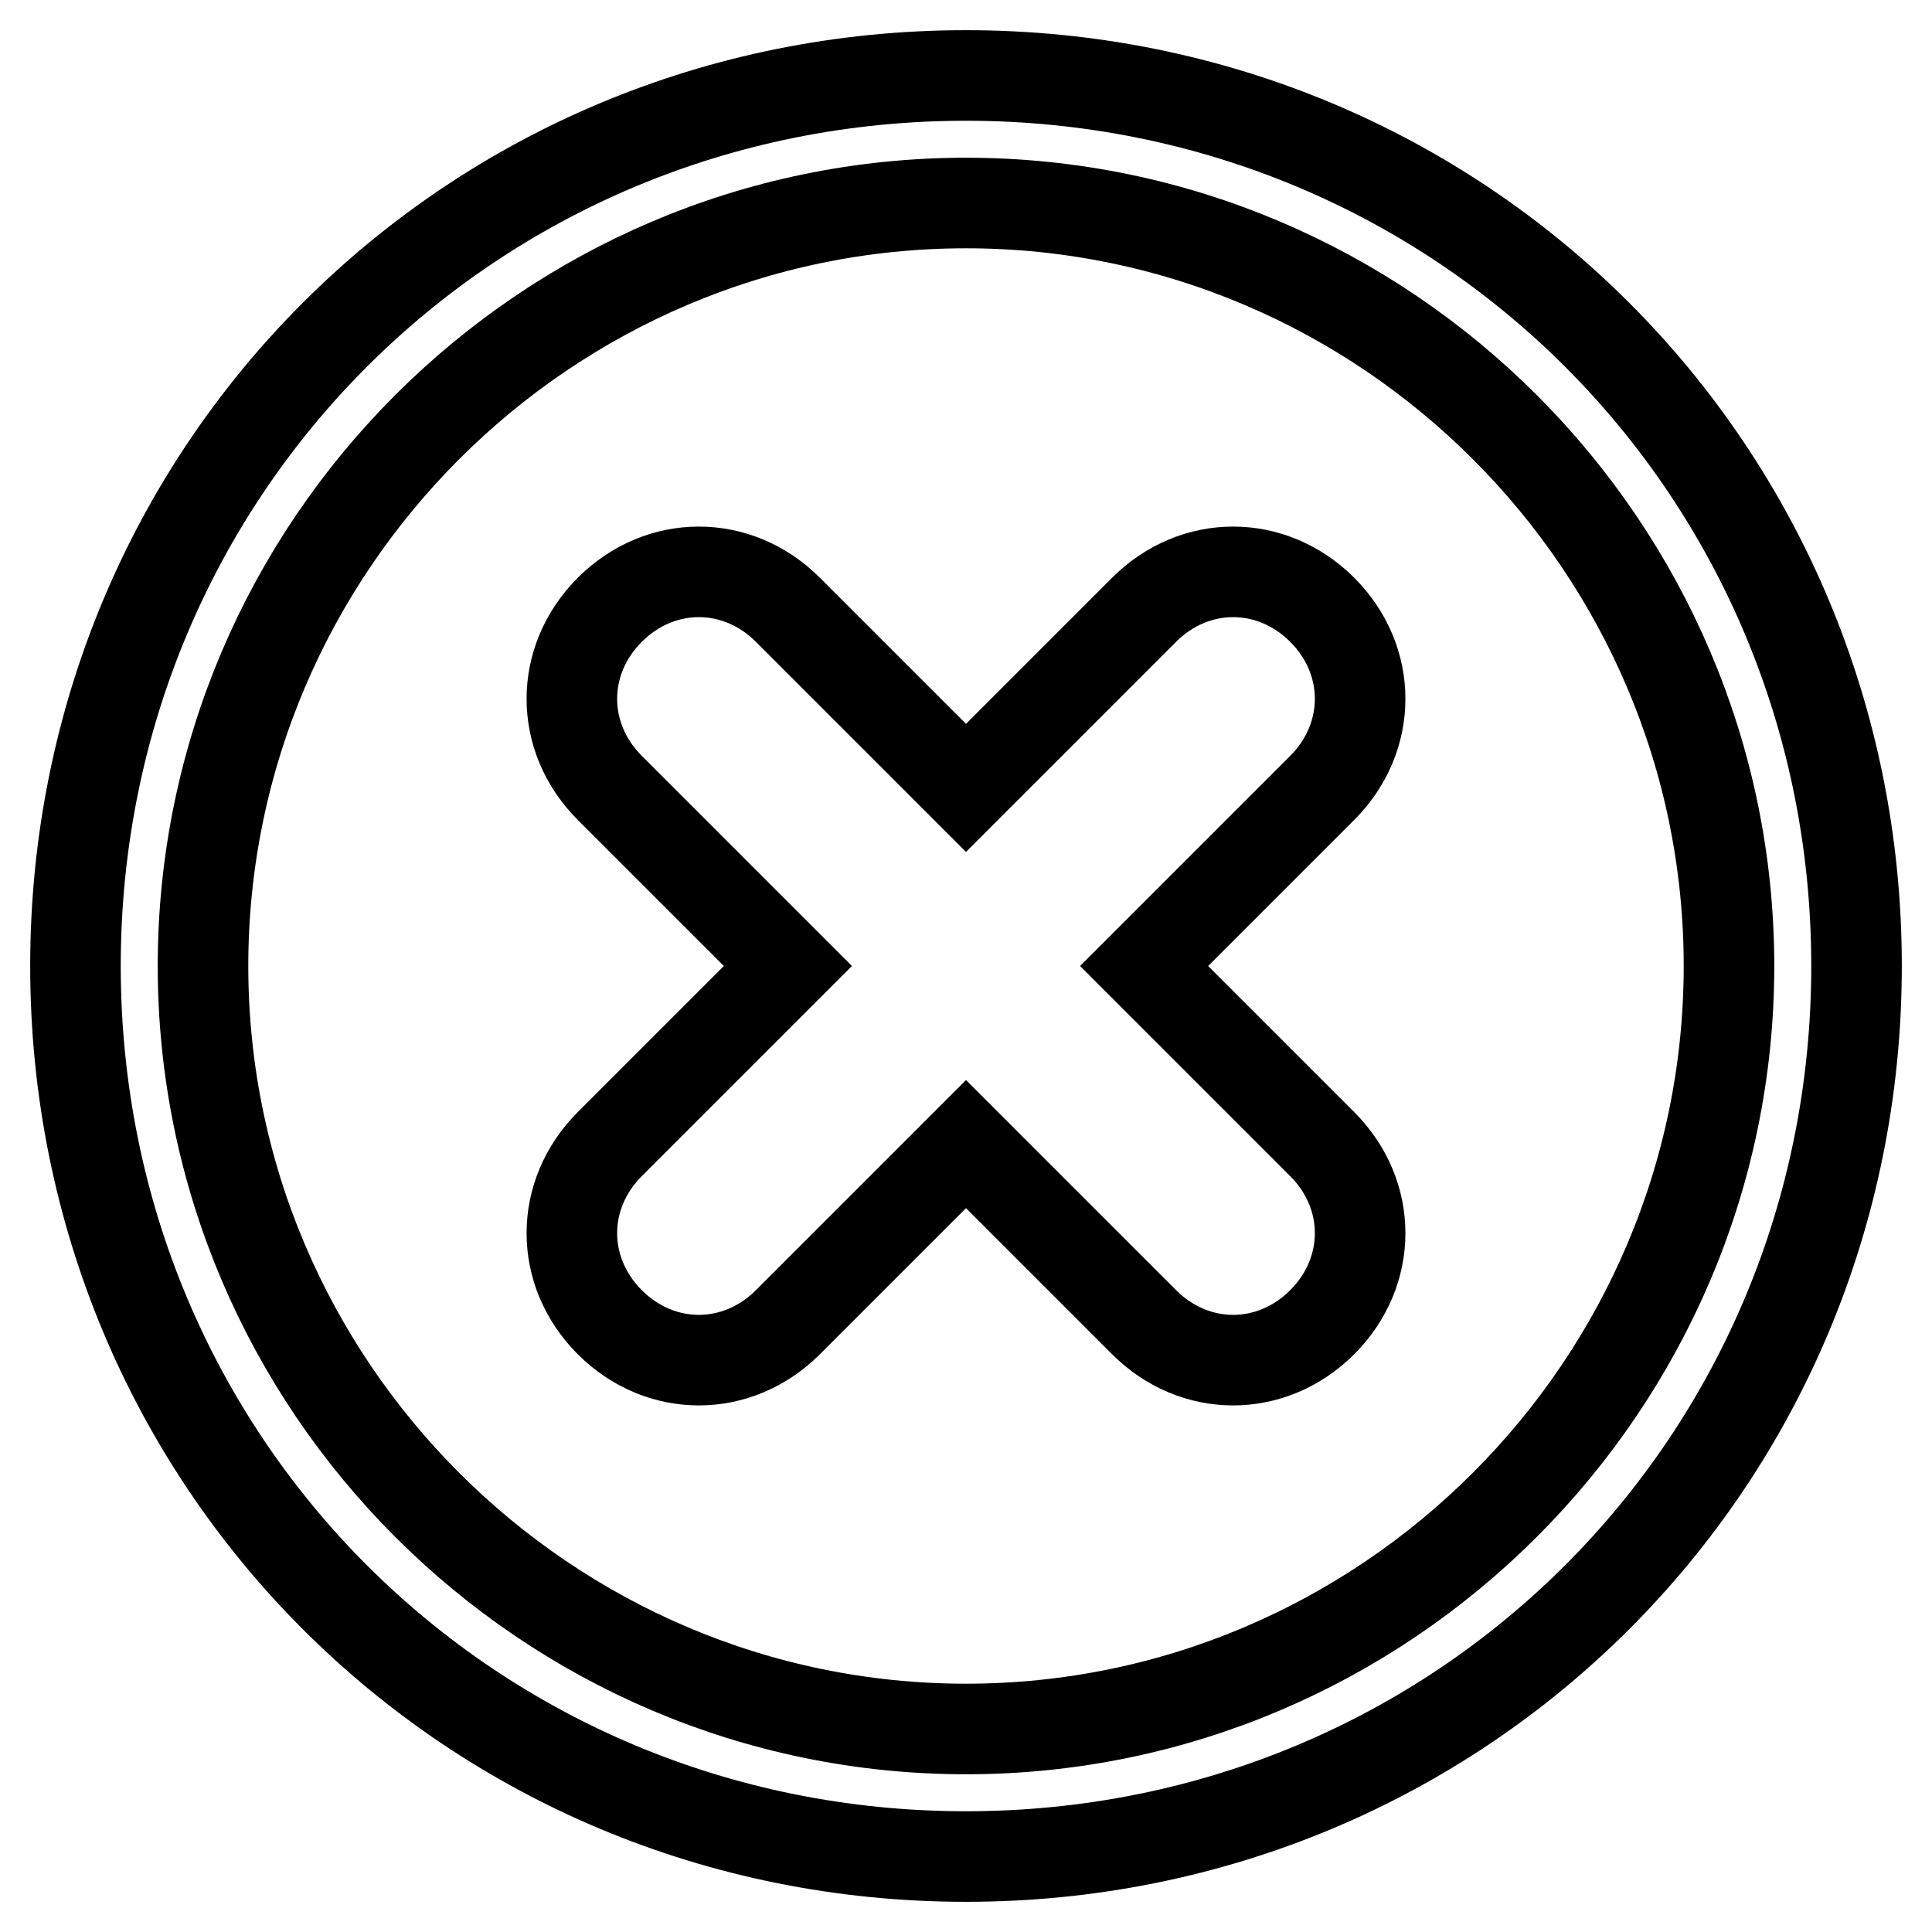
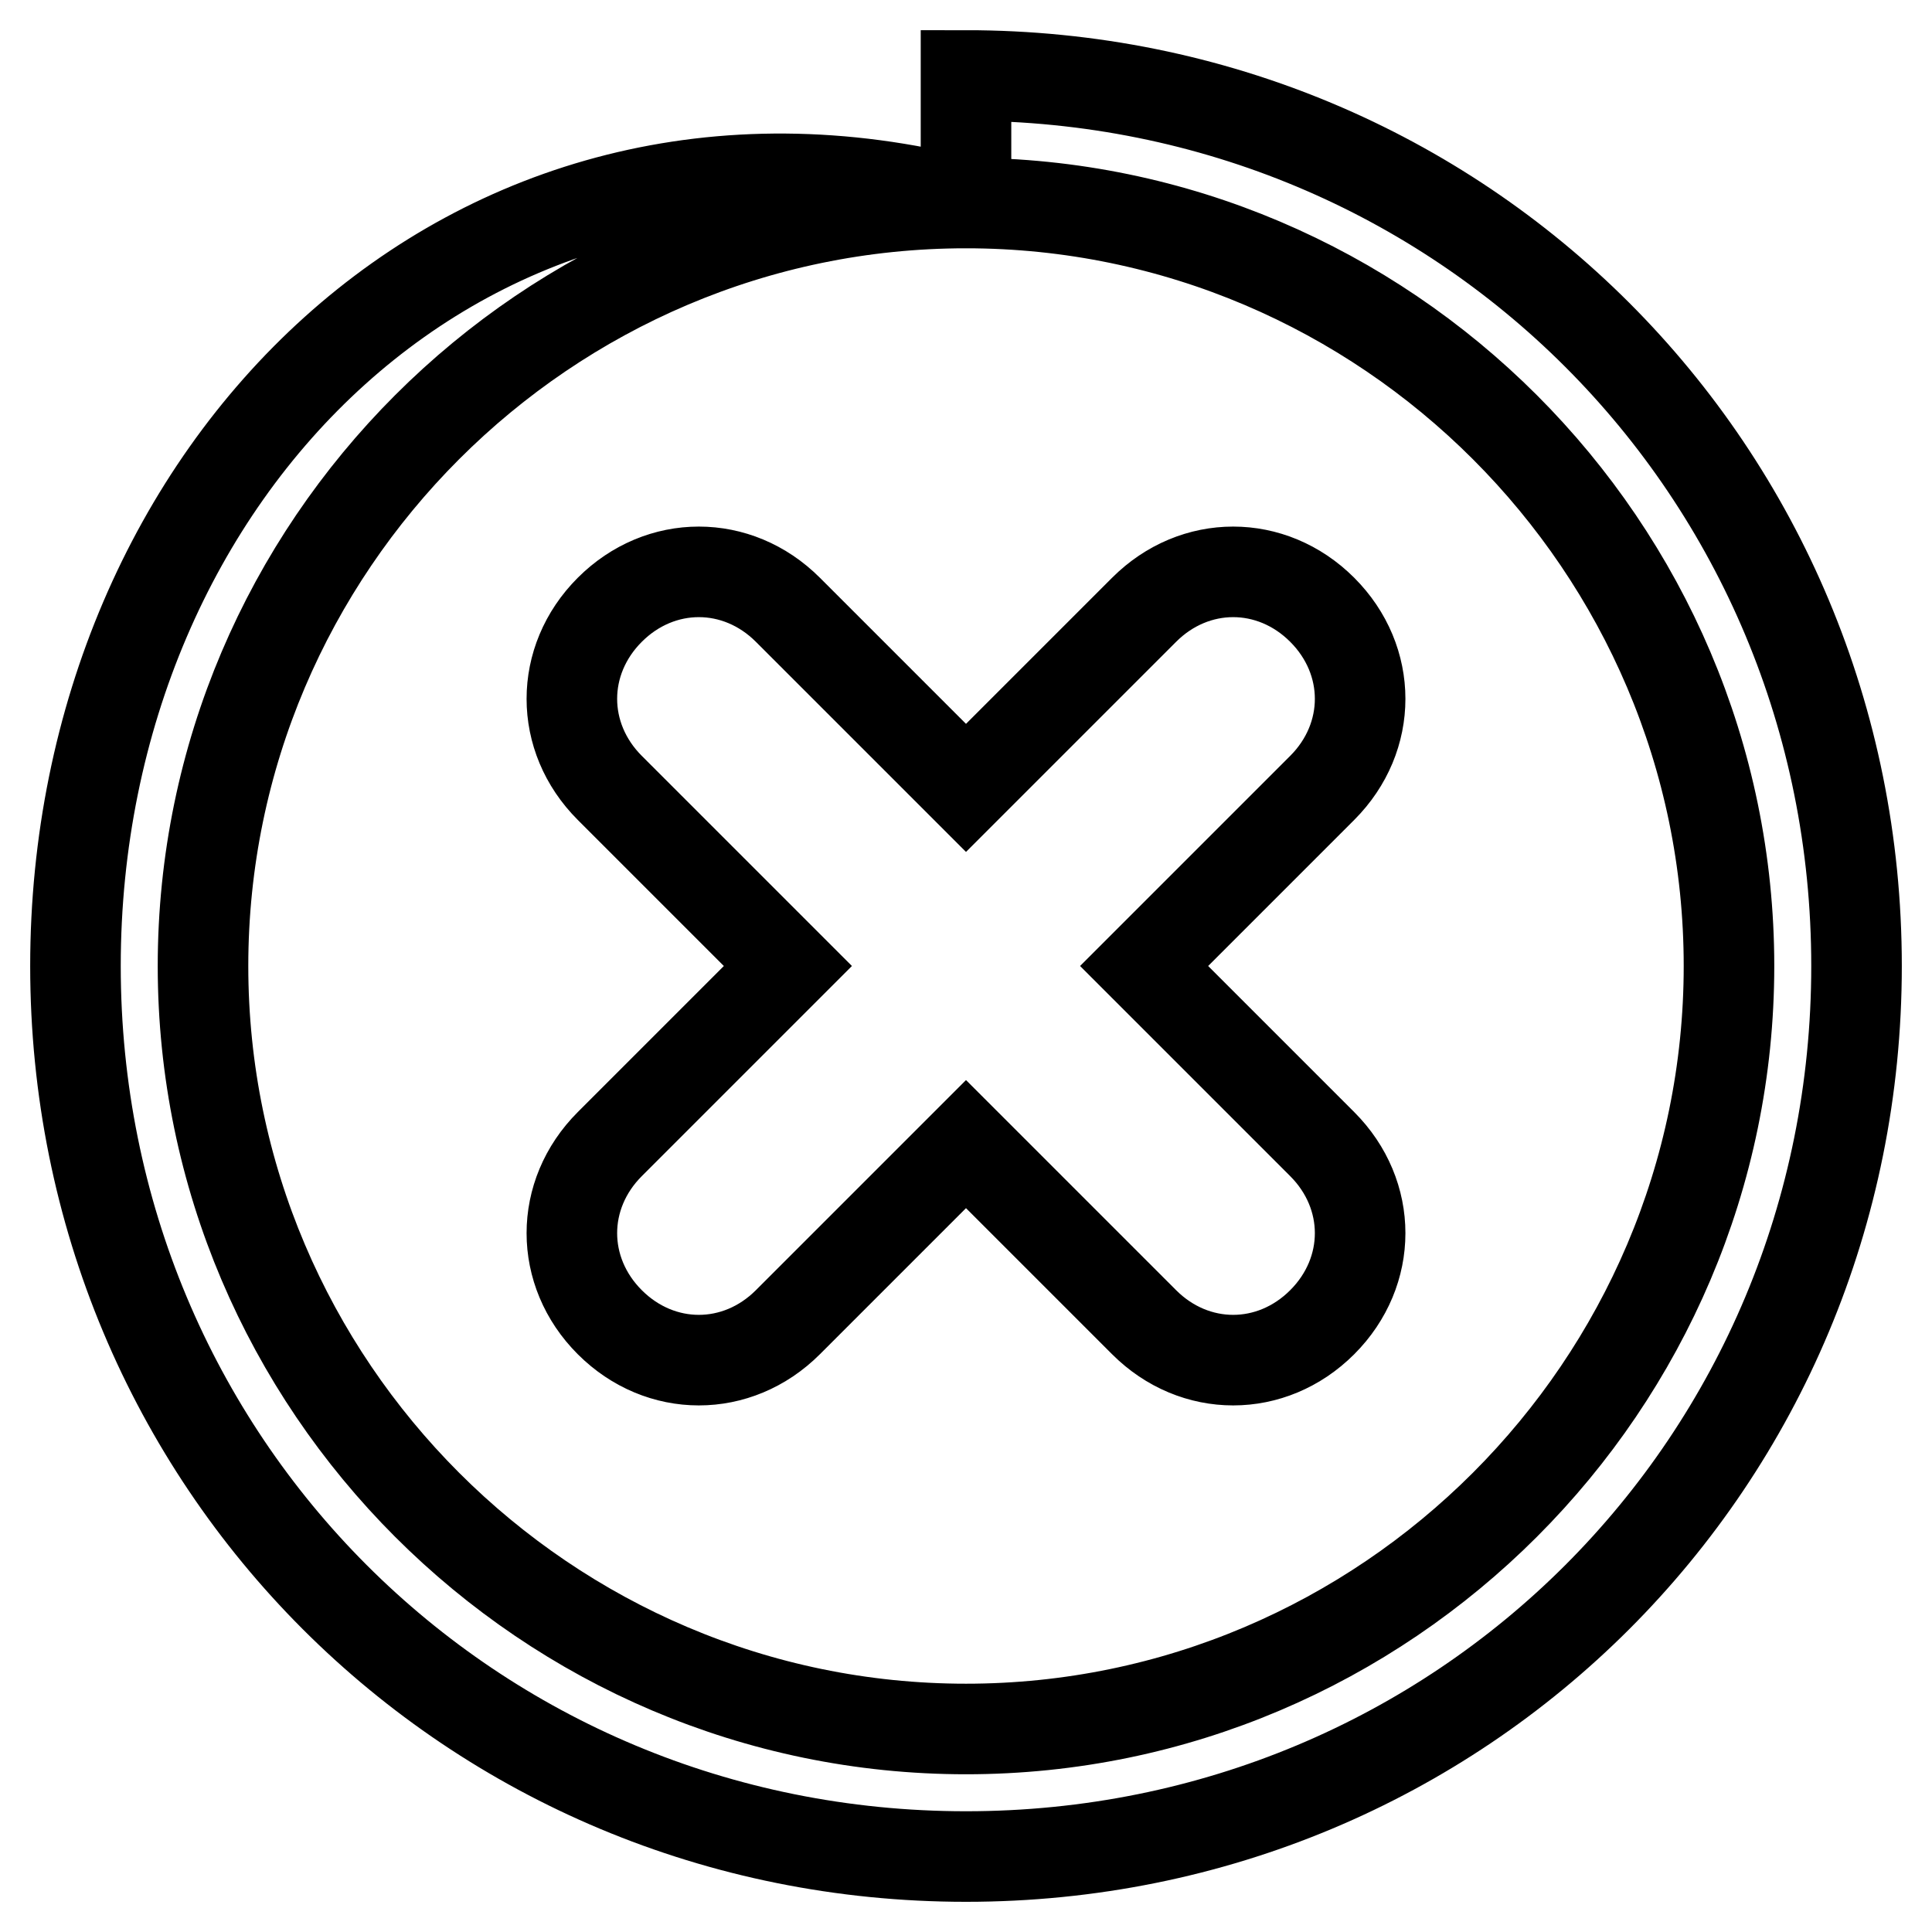
<svg xmlns="http://www.w3.org/2000/svg" version="1.1" x="0px" y="0px" viewBox="0 0 256 256" enable-background="new 0 0 256 256" xml:space="preserve">
  <g>
-     <path stroke-width="12" fill-opacity="0" stroke="#000000" d="M128,26.9c55.6,0,101.1,45.5,101.1,101.1c0,55.6-45.5,101.1-101.1,101.1c-55.6,0-101.1-45.5-101.1-101.1 C26.9,72.4,72.4,26.9,128,26.9 M128,10C62.3,10,10,62.3,10,128c0,65.7,52.3,118,118,118c65.7,0,118-52.3,118-118 C246,62.3,193.7,10,128,10L128,10z M175.2,151.6L151.6,128l23.6-23.6c6.7-6.7,6.7-16.9,0-23.6c-6.7-6.7-16.9-6.7-23.6,0L128,104.4 l-23.6-23.6c-6.7-6.7-16.9-6.7-23.6,0c-6.7,6.7-6.7,16.9,0,23.6l23.6,23.6l-23.6,23.6c-6.7,6.7-6.7,16.9,0,23.6 c6.7,6.7,16.9,6.7,23.6,0l23.6-23.6l23.6,23.6c6.7,6.7,16.9,6.7,23.6,0C181.9,168.5,181.9,158.3,175.2,151.6z" />
+     <path stroke-width="12" fill-opacity="0" stroke="#000000" d="M128,26.9c55.6,0,101.1,45.5,101.1,101.1c0,55.6-45.5,101.1-101.1,101.1c-55.6,0-101.1-45.5-101.1-101.1 C26.9,72.4,72.4,26.9,128,26.9 C62.3,10,10,62.3,10,128c0,65.7,52.3,118,118,118c65.7,0,118-52.3,118-118 C246,62.3,193.7,10,128,10L128,10z M175.2,151.6L151.6,128l23.6-23.6c6.7-6.7,6.7-16.9,0-23.6c-6.7-6.7-16.9-6.7-23.6,0L128,104.4 l-23.6-23.6c-6.7-6.7-16.9-6.7-23.6,0c-6.7,6.7-6.7,16.9,0,23.6l23.6,23.6l-23.6,23.6c-6.7,6.7-6.7,16.9,0,23.6 c6.7,6.7,16.9,6.7,23.6,0l23.6-23.6l23.6,23.6c6.7,6.7,16.9,6.7,23.6,0C181.9,168.5,181.9,158.3,175.2,151.6z" />
  </g>
</svg>